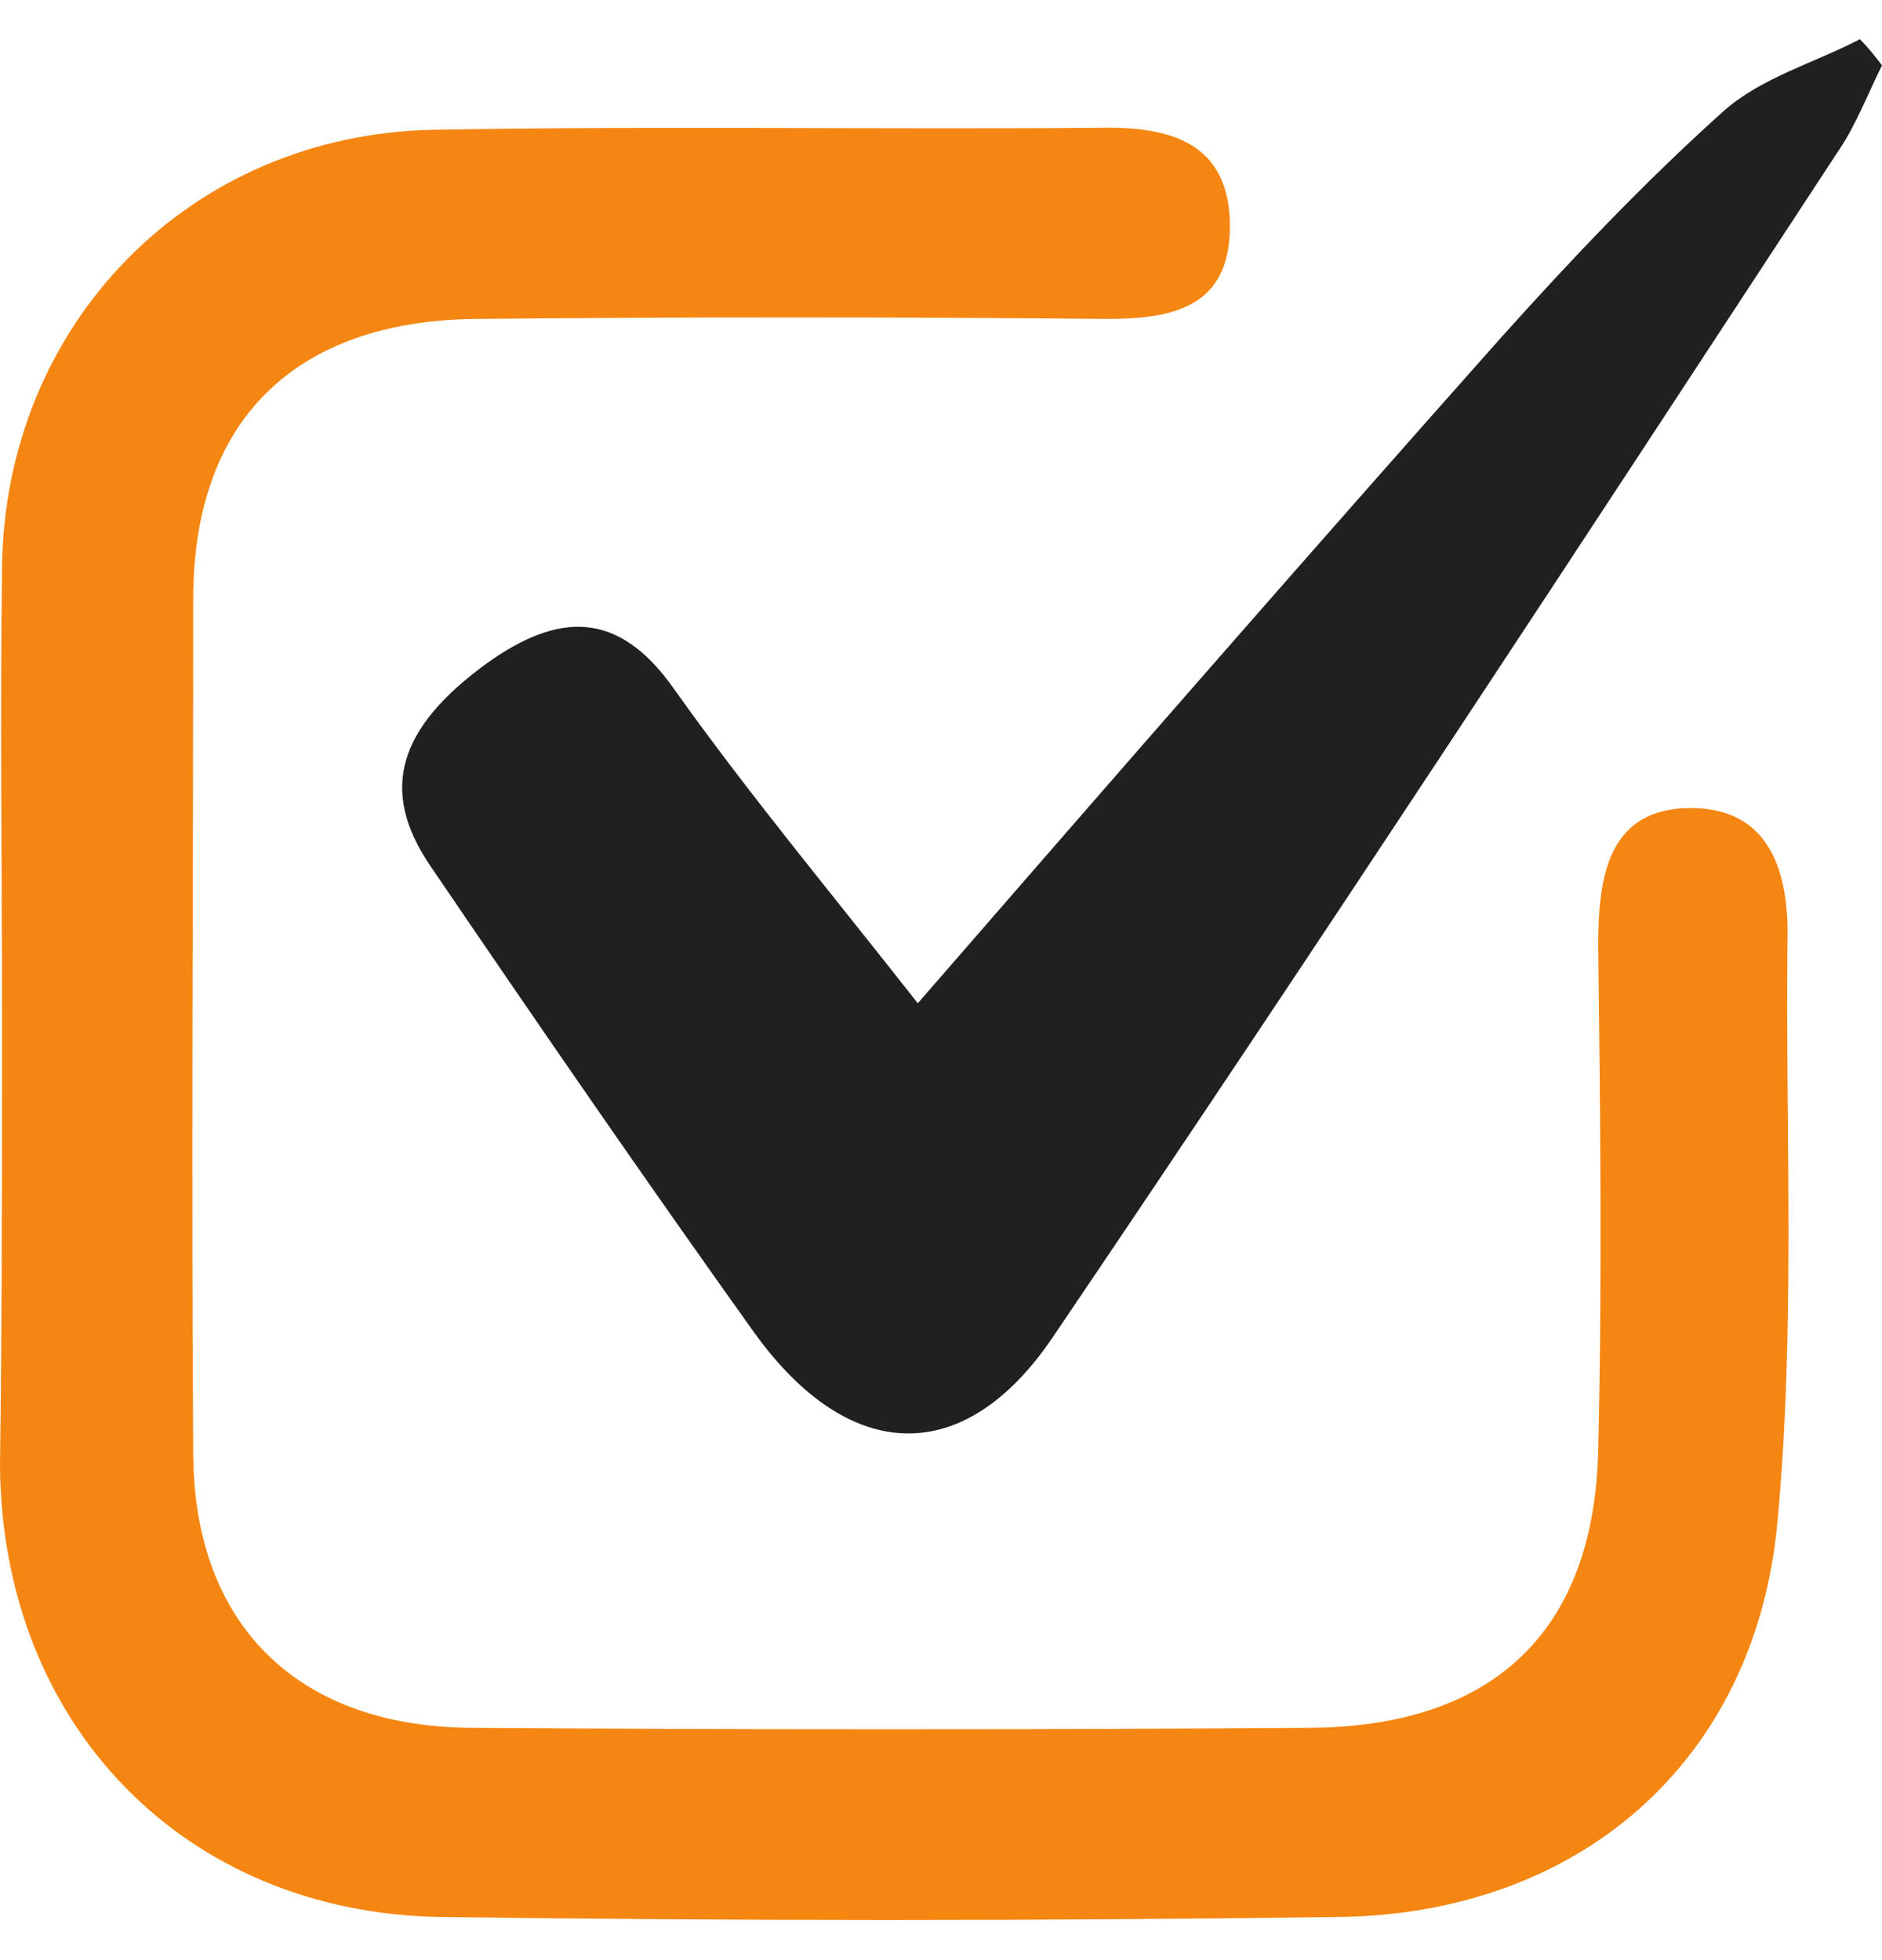
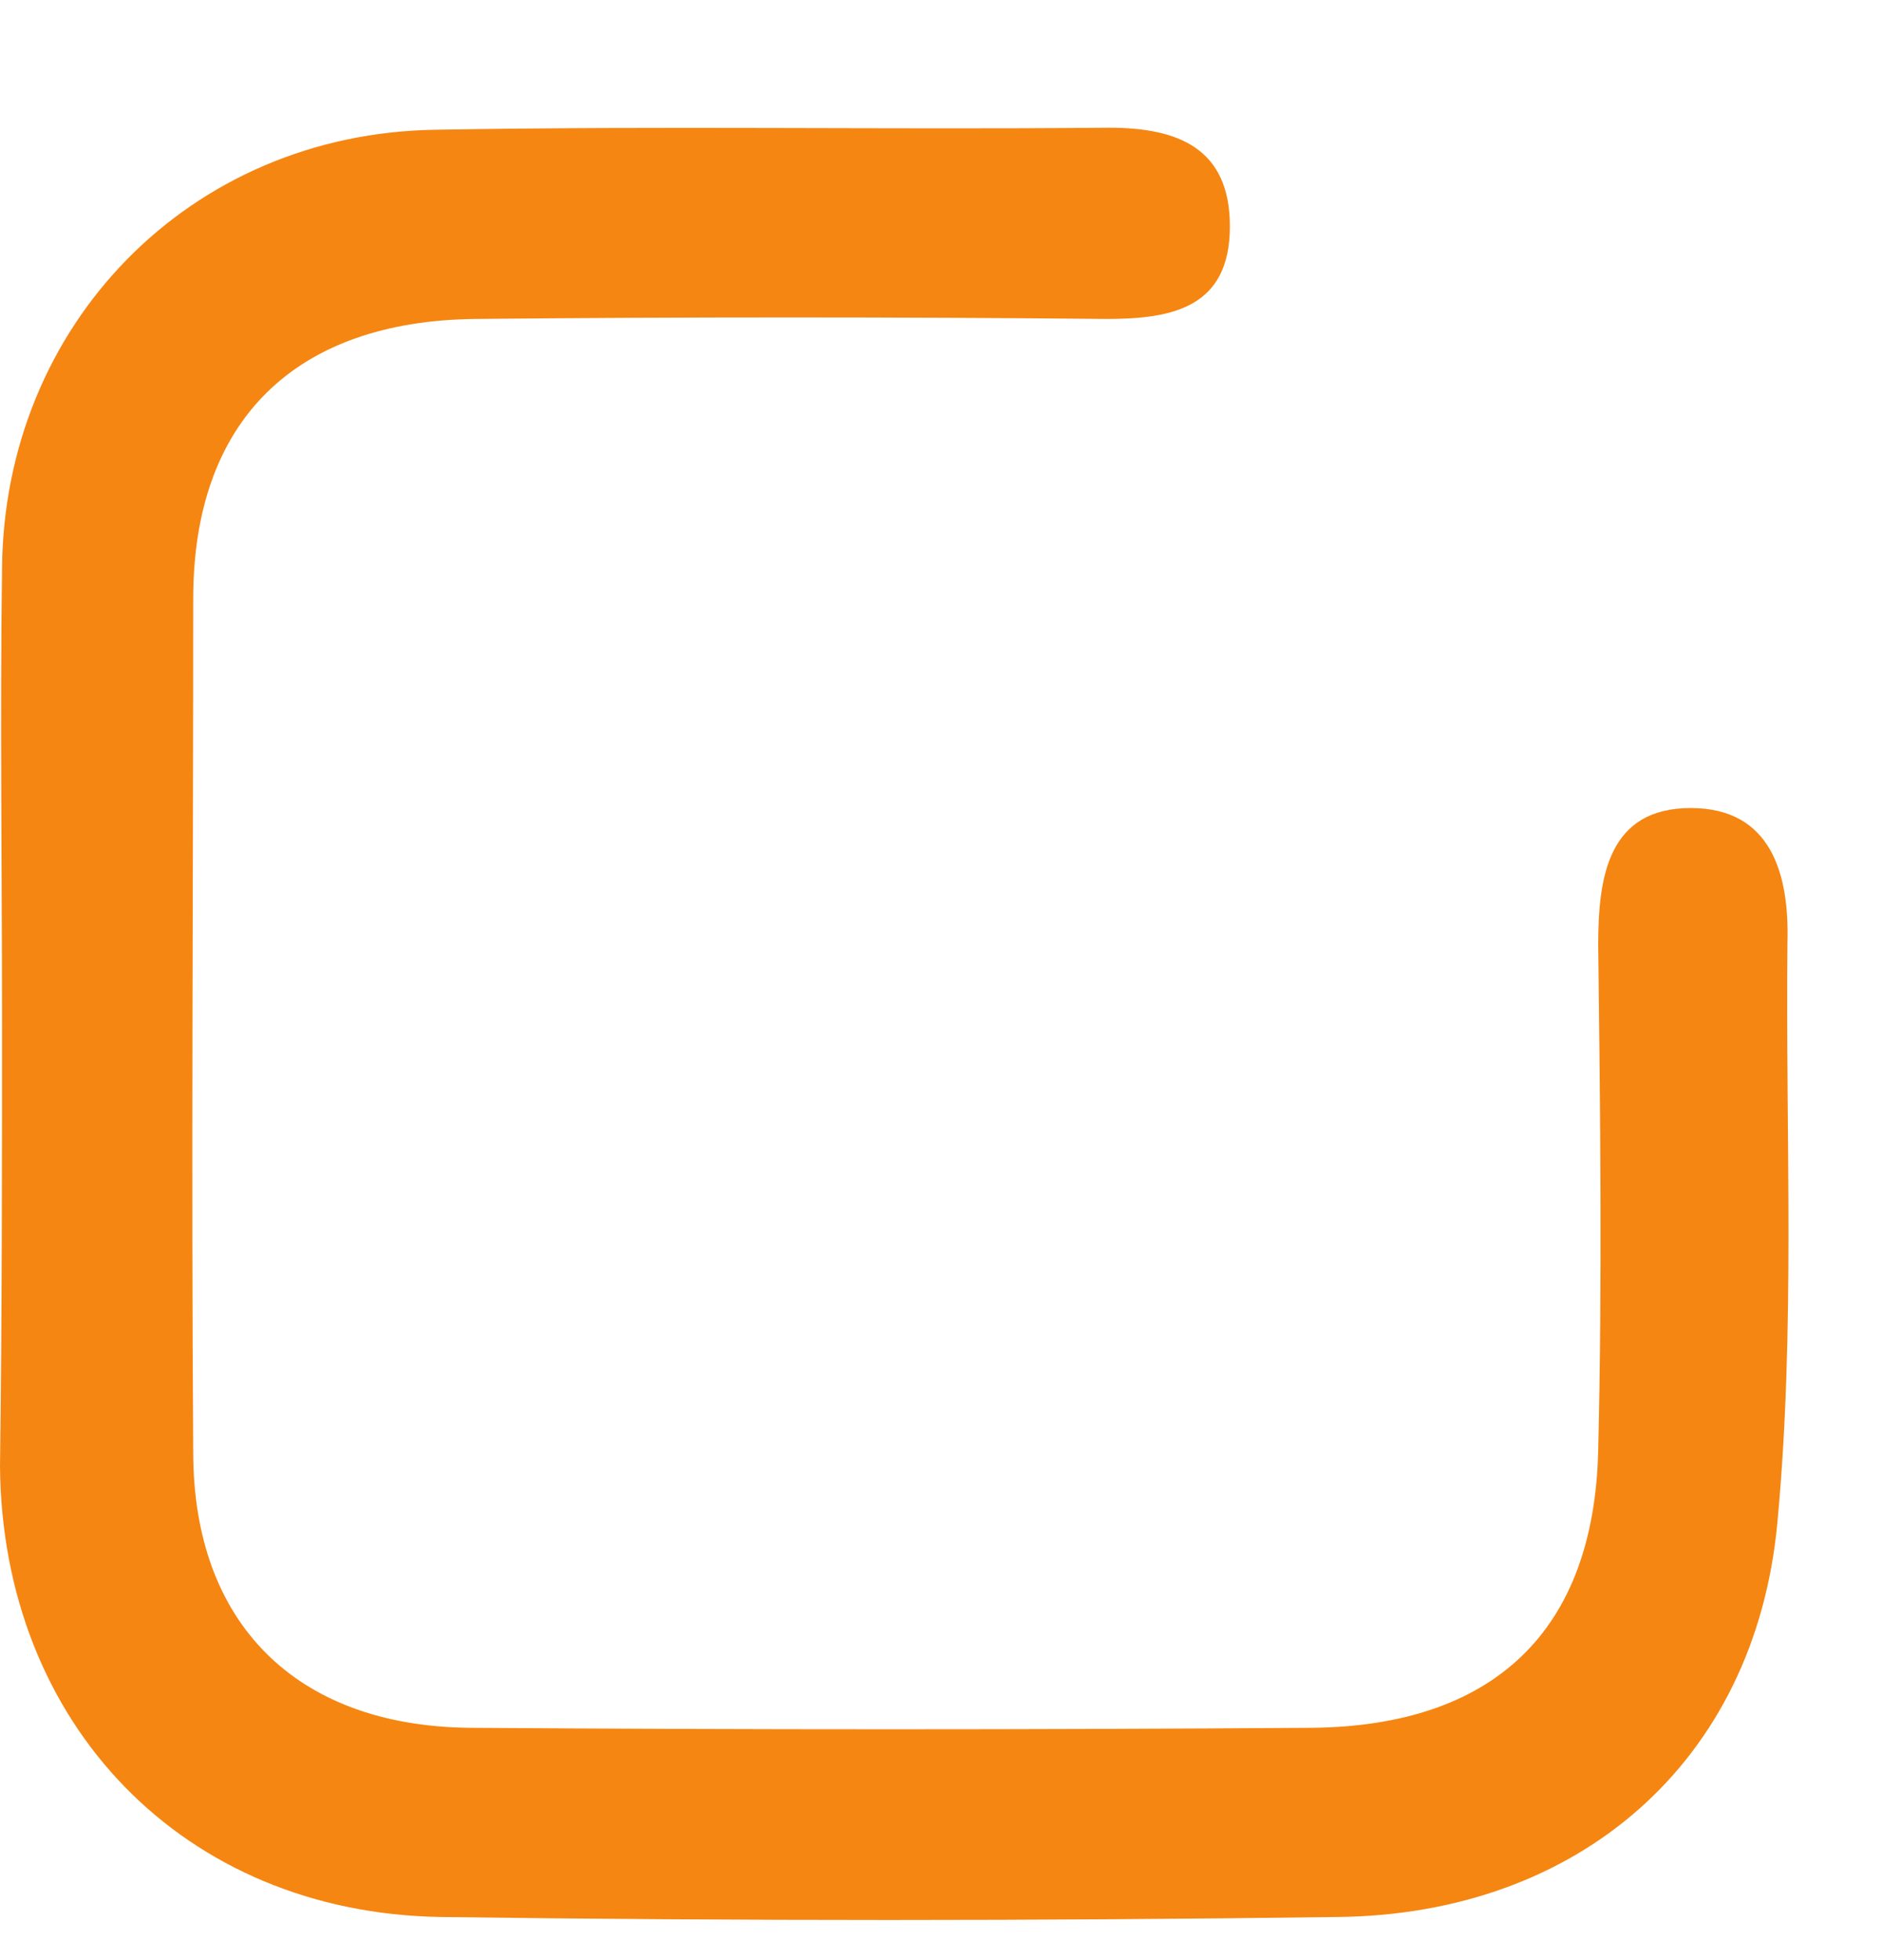
<svg xmlns="http://www.w3.org/2000/svg" width="24" height="25" viewBox="0 0 24 25" fill="none">
  <path d="M0.026 13.027C0.026 11.101 -2.35049e-06 9.176 0.026 7.251C0.051 4.145 2.413 1.706 5.545 1.655C8.42 1.604 11.294 1.655 14.144 1.629C15.017 1.629 15.684 1.886 15.684 2.887C15.684 3.914 14.965 4.068 14.118 4.068C11.423 4.042 8.728 4.042 6.058 4.068C3.773 4.094 2.464 5.351 2.464 7.636C2.464 11.255 2.439 14.9 2.464 18.52C2.464 20.702 3.773 22.011 5.981 22.037C9.575 22.062 13.143 22.062 16.736 22.037C19.047 22.011 20.33 20.805 20.381 18.494C20.433 16.338 20.407 14.182 20.381 12.051C20.381 11.178 20.51 10.306 21.562 10.306C22.589 10.306 22.82 11.153 22.794 12.025C22.769 14.49 22.897 16.954 22.666 19.418C22.384 22.473 20.125 24.424 17.044 24.45C13.245 24.501 9.421 24.501 5.622 24.45C2.336 24.398 0.026 21.985 0 18.7C0.026 16.774 0.026 14.9 0.026 13.027Z" fill="#F58612" />
-   <path d="M11.704 12.796C14.246 9.869 16.684 7.071 19.148 4.299C20.047 3.298 20.971 2.323 21.972 1.424C22.46 0.988 23.127 0.808 23.718 0.5C23.82 0.603 23.923 0.731 24 0.834C23.82 1.193 23.666 1.604 23.435 1.938C20.124 6.994 16.813 12.051 13.424 17.057C12.295 18.725 10.832 18.674 9.625 17.006C8.213 15.029 6.853 13.052 5.492 11.05C4.825 10.075 5.082 9.279 6.211 8.458C7.11 7.816 7.88 7.764 8.598 8.791C9.548 10.126 10.575 11.358 11.704 12.796Z" fill="#202020" />
</svg>